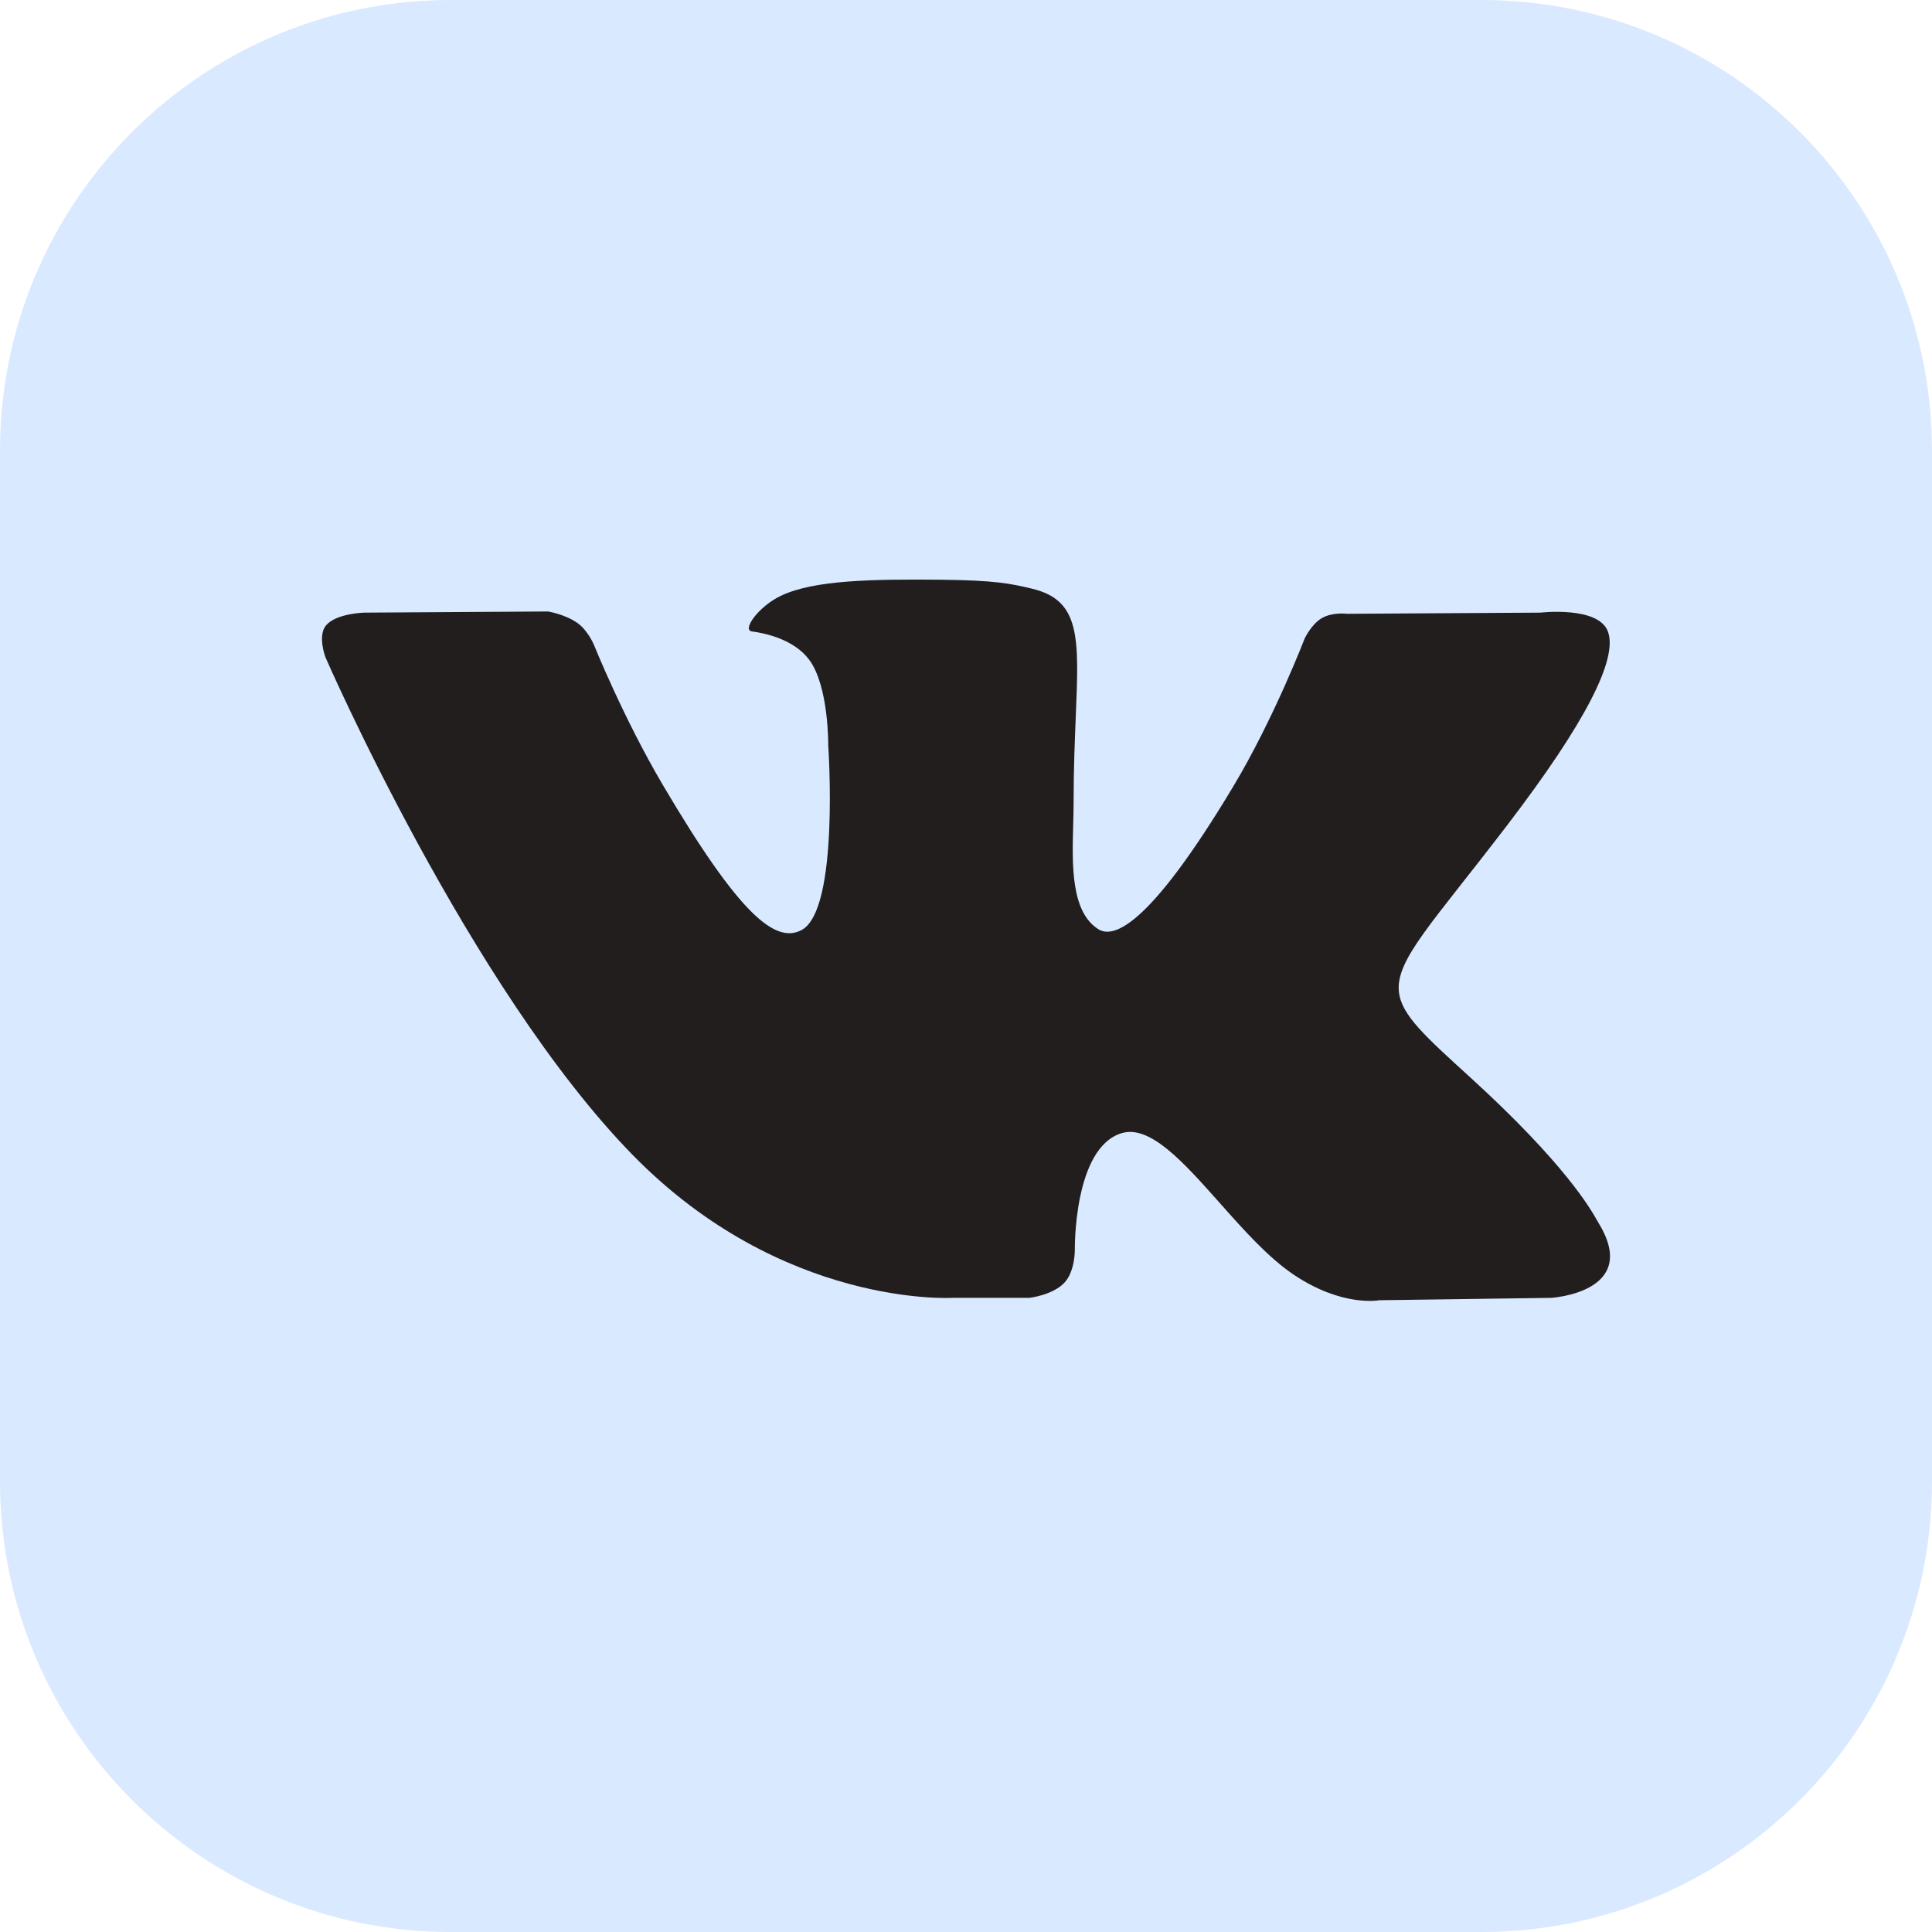
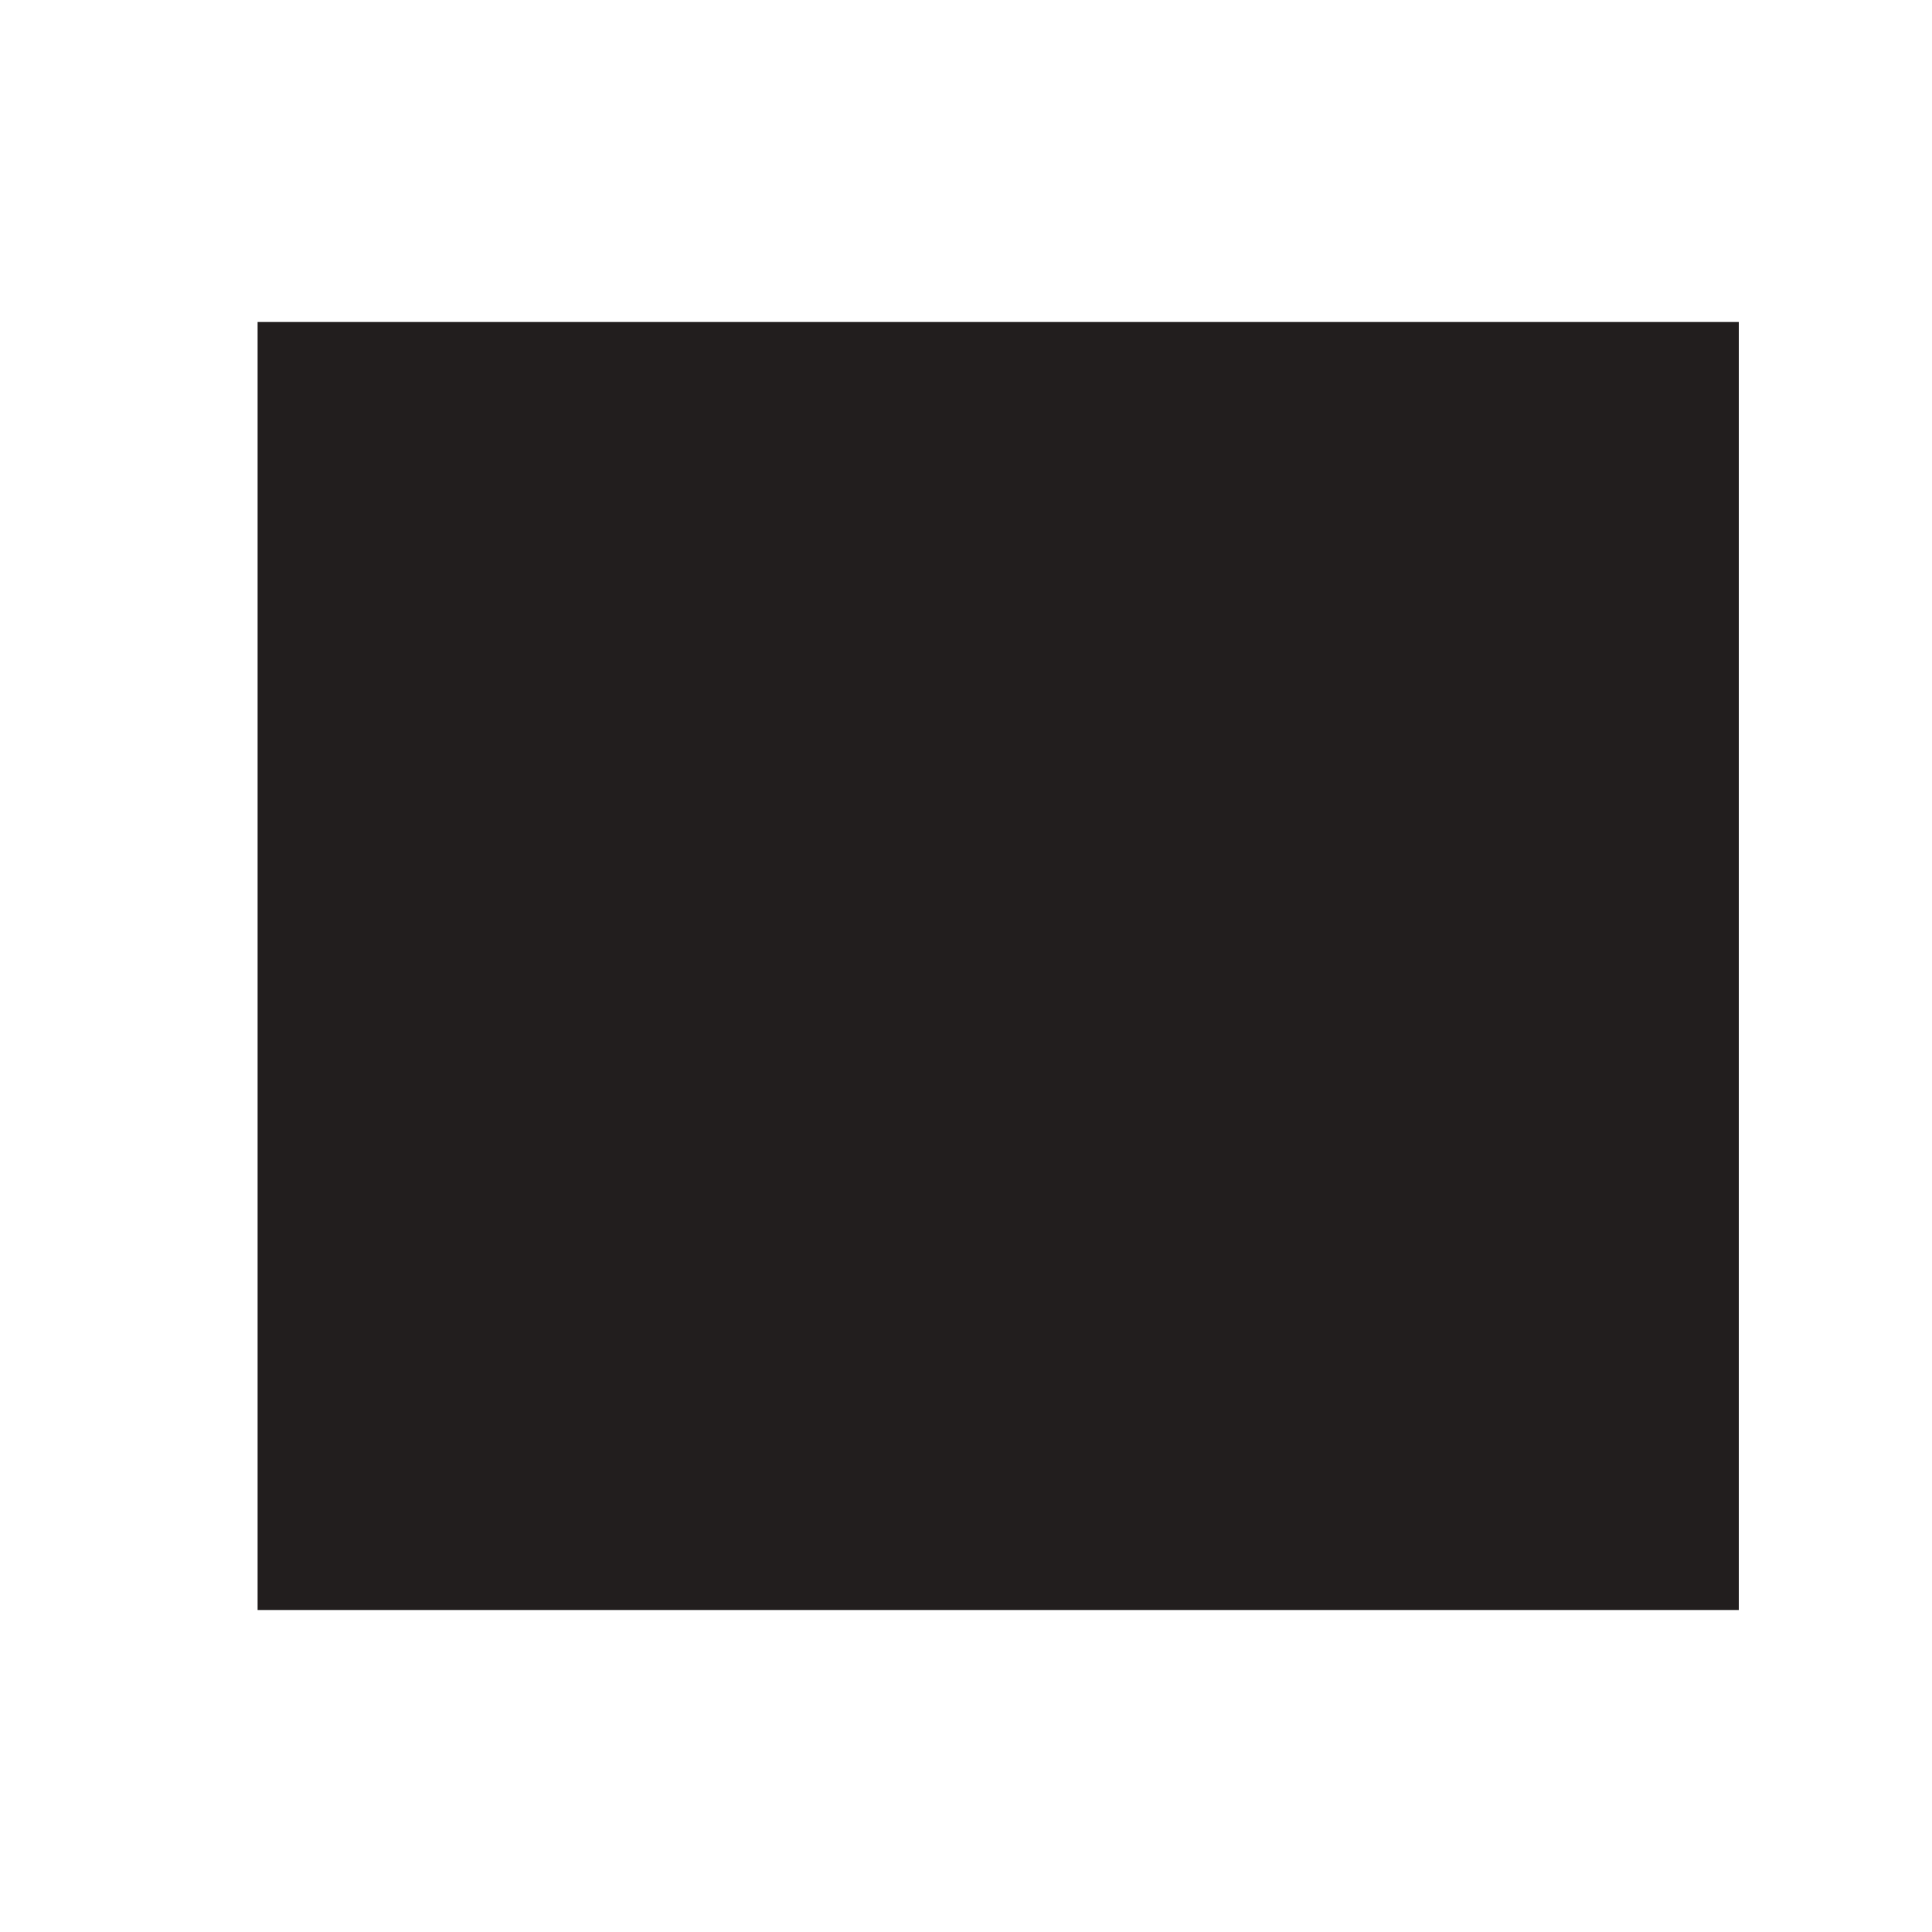
<svg xmlns="http://www.w3.org/2000/svg" width="30" height="30" viewBox="0 0 30 30" fill="none">
  <rect x="4" y="5" width="23" height="20" fill="#221E1E" />
-   <path fill-rule="evenodd" clip-rule="evenodd" d="M7 0C3.134 0 0 3.134 0 7V23C0 26.866 3.134 30 7 30H23C26.866 30 30 26.866 30 23V7C30 3.134 26.866 0 23 0H7ZM16.527 19.919C16.342 20.114 15.981 20.153 15.981 20.153H14.786C14.786 20.153 12.148 20.309 9.825 17.935C7.291 15.345 5.054 10.207 5.054 10.207C5.054 10.207 4.925 9.87 5.065 9.708C5.223 9.525 5.652 9.513 5.652 9.513L8.509 9.495C8.509 9.495 8.778 9.538 8.971 9.677C9.13 9.793 9.22 10.007 9.22 10.007C9.22 10.007 9.681 11.153 10.293 12.19C11.487 14.215 12.043 14.658 12.448 14.441C13.038 14.125 12.861 11.579 12.861 11.579C12.861 11.579 12.872 10.655 12.564 10.243C12.325 9.924 11.875 9.831 11.677 9.805C11.515 9.784 11.78 9.417 12.122 9.253C12.636 9.006 13.544 8.992 14.617 9.002C15.454 9.011 15.694 9.062 16.021 9.14C16.779 9.319 16.756 9.895 16.704 11.137C16.689 11.509 16.671 11.94 16.671 12.438C16.671 12.55 16.668 12.669 16.665 12.792C16.647 13.428 16.627 14.157 17.054 14.428C17.273 14.567 17.808 14.449 19.147 12.217C19.782 11.159 20.258 9.916 20.258 9.916C20.258 9.916 20.362 9.694 20.524 9.599C20.689 9.502 20.912 9.531 20.912 9.531L23.919 9.513C23.919 9.513 24.823 9.407 24.968 9.808C25.122 10.228 24.631 11.209 23.402 12.816C22.237 14.341 21.67 14.903 21.722 15.4C21.76 15.762 22.129 16.091 22.836 16.735C24.313 18.081 24.709 18.789 24.804 18.959C24.812 18.973 24.818 18.984 24.822 18.99C25.484 20.069 24.087 20.153 24.087 20.153L21.416 20.19C21.416 20.19 20.843 20.301 20.087 19.792C19.692 19.526 19.305 19.091 18.937 18.676C18.375 18.044 17.855 17.459 17.412 17.597C16.668 17.829 16.69 19.403 16.69 19.403C16.69 19.403 16.696 19.74 16.527 19.919Z" fill="#D9E9FF" />
</svg>